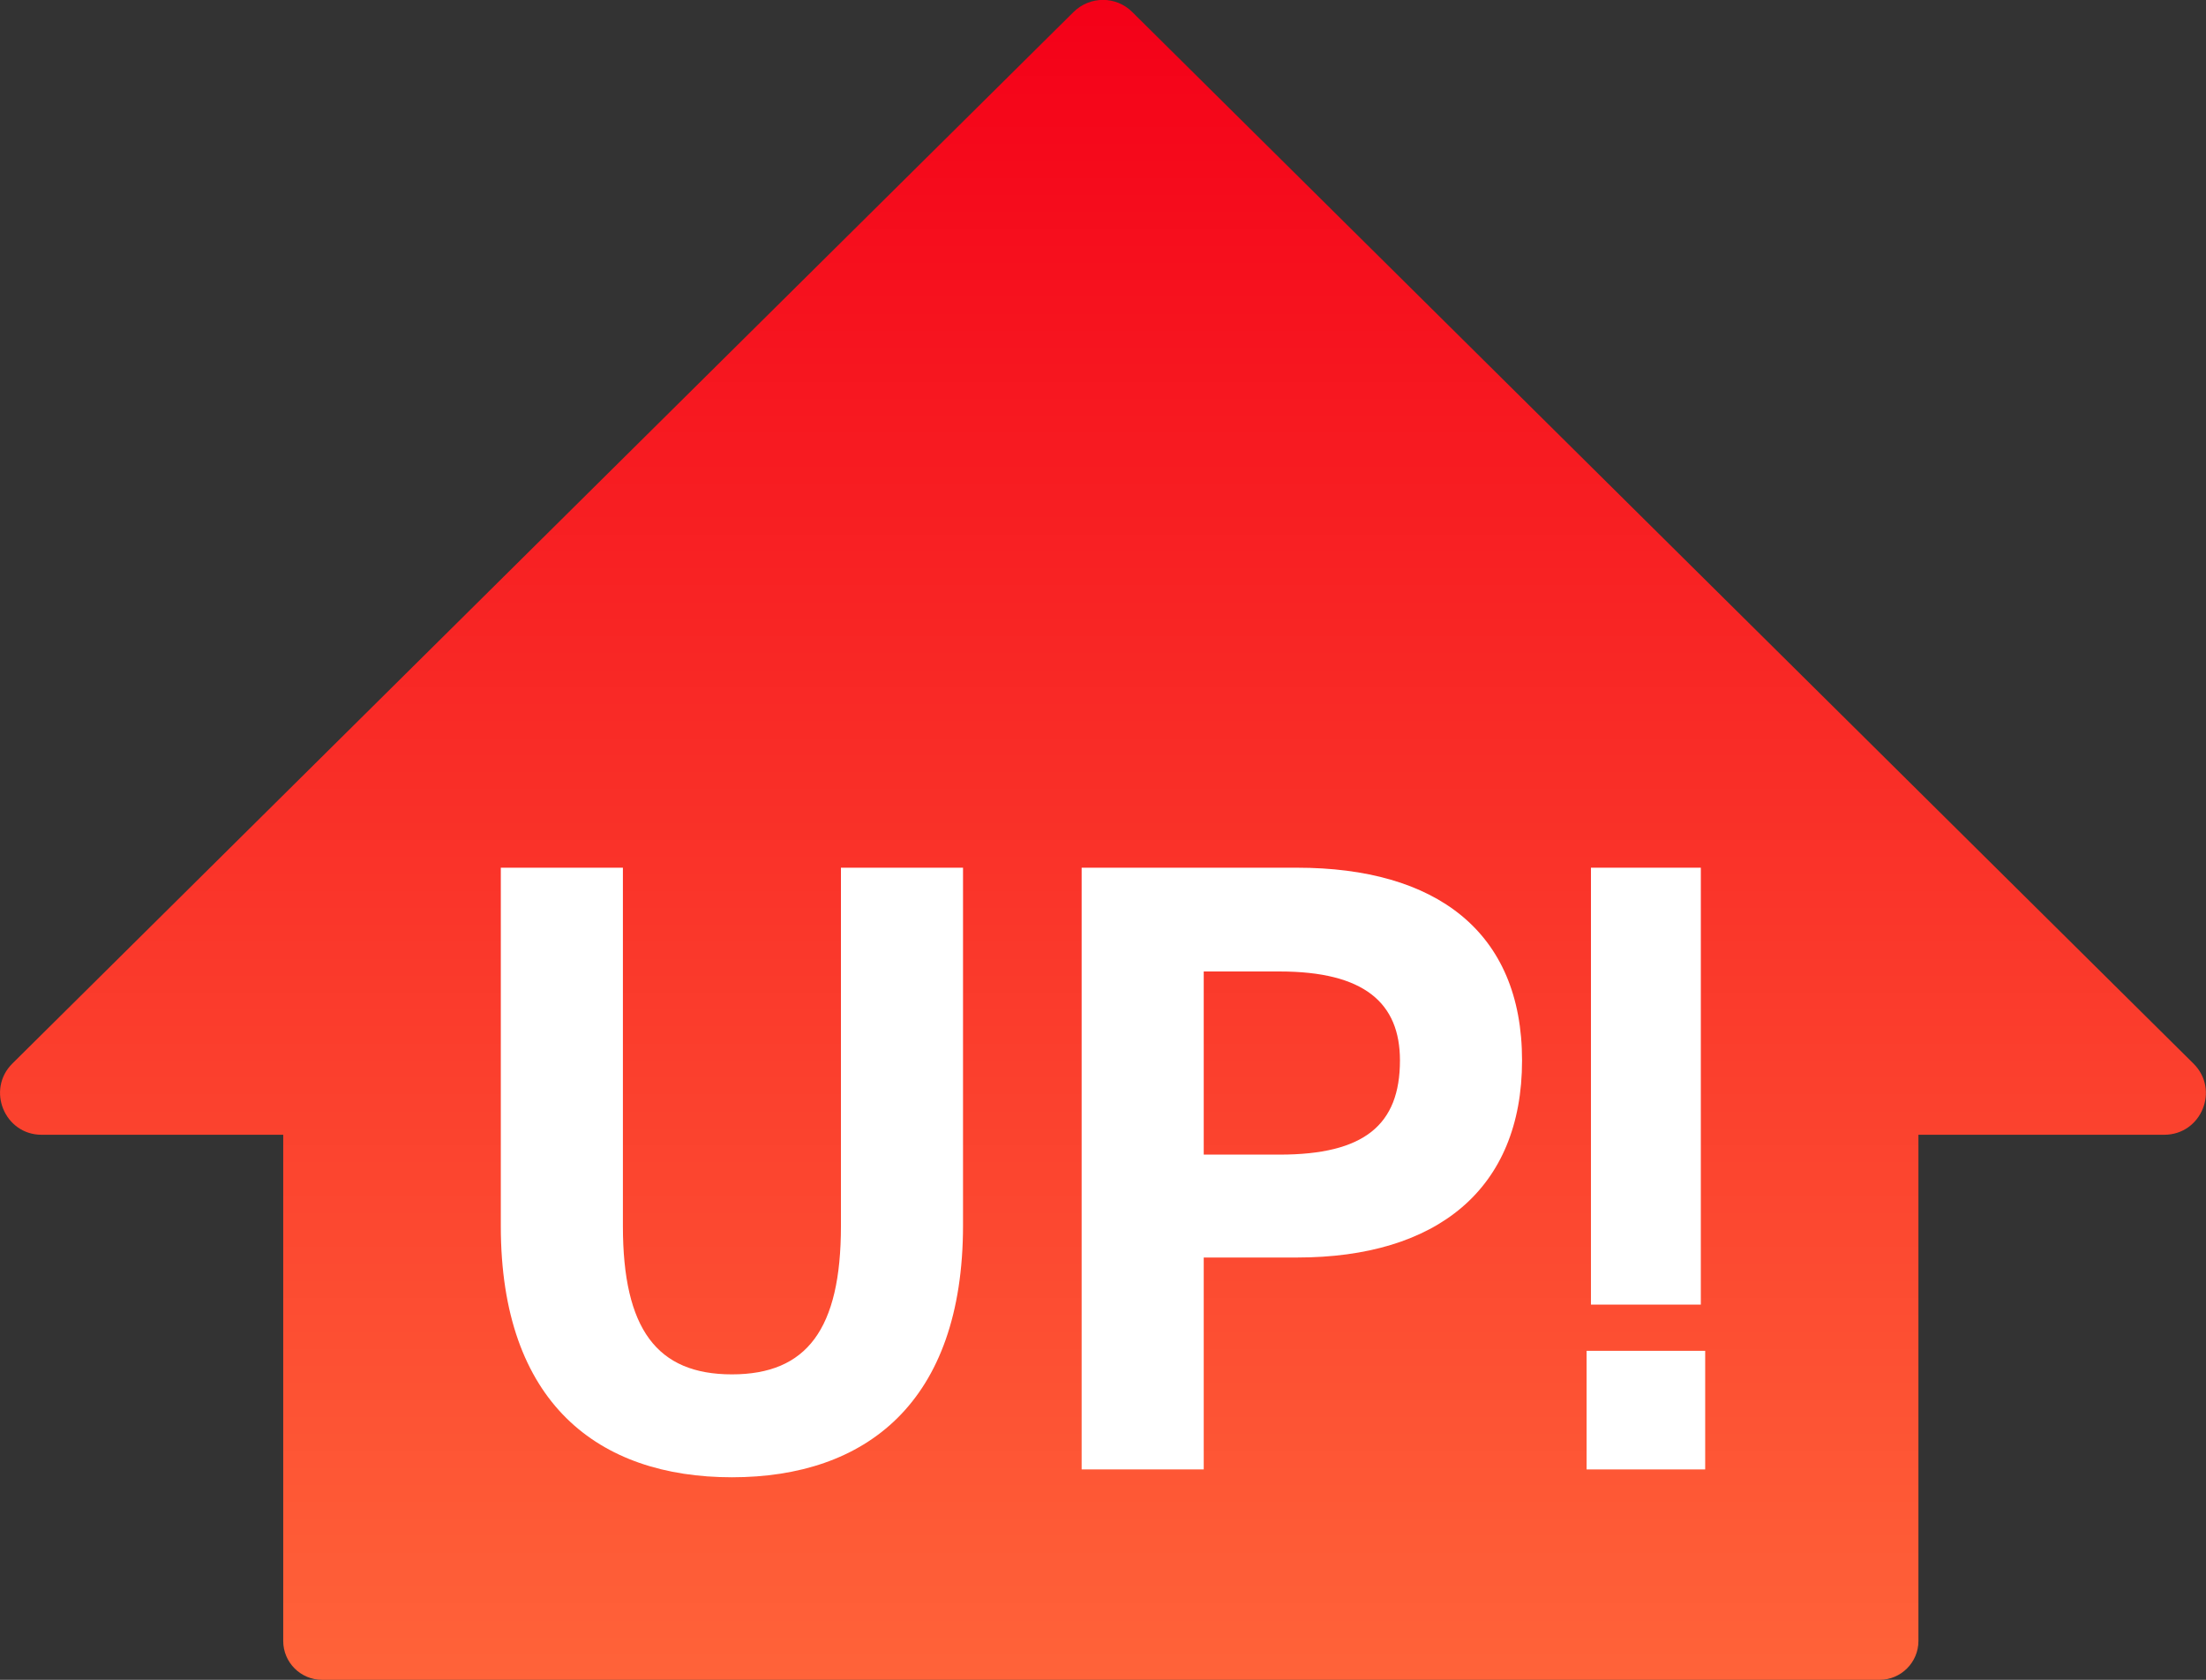
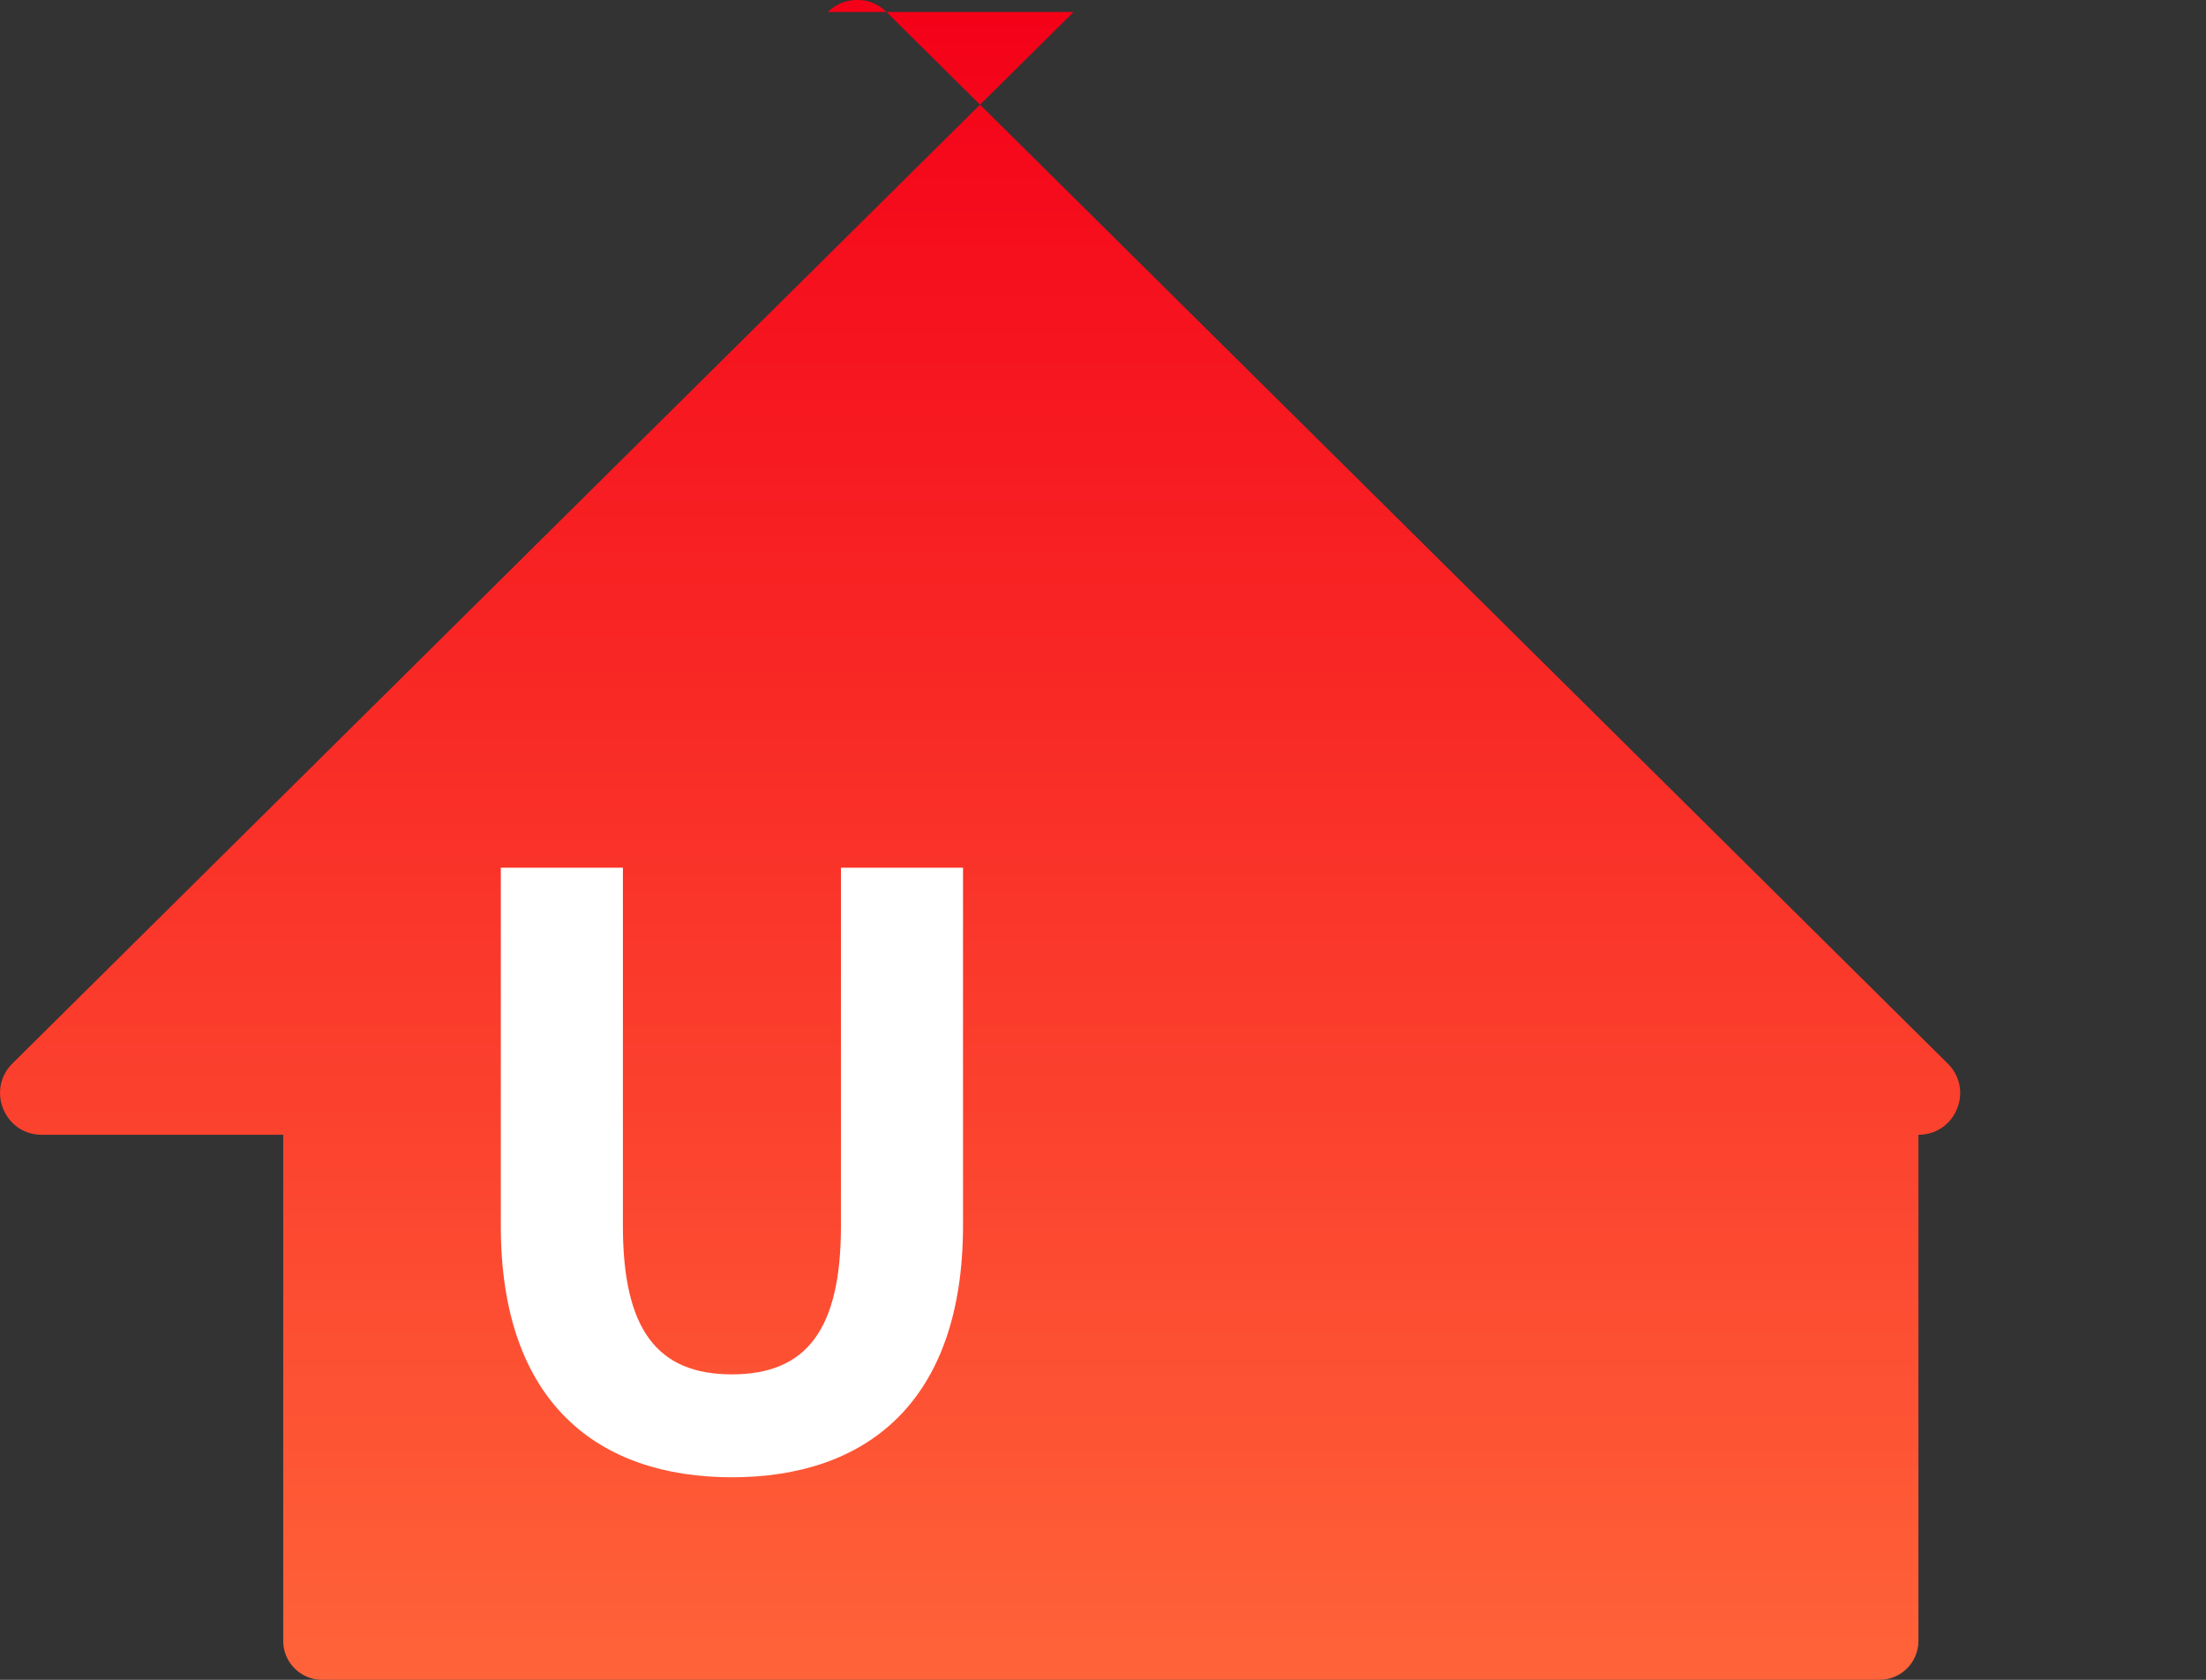
<svg xmlns="http://www.w3.org/2000/svg" viewBox="0 0 101.18 77.05">
  <rect x="0" y="0" width="101.18" height="77.05" fill="#333333" stroke="none" />
  <linearGradient id="a" gradientTransform="matrix(0 -1 1 0 -206.06 -240.36)" gradientUnits="userSpaceOnUse" x1="-317.41" x2="-240.36" y1="256.64" y2="256.64">
    <stop offset="0" stop-color="#ff6339" />
    <stop offset="1" stop-color="#f40018" />
  </linearGradient>
-   <path d="m49.24.55-48.67 48.23c-1.21 1.2-.36 3.27 1.34 3.27h11.08v23.22c0 .98.8 1.78 1.78 1.78h71.44c.98 0 1.78-.8 1.78-1.78v-23.22h11.27c1.71 0 2.56-2.07 1.34-3.27l-48.67-48.23c-.74-.74-1.94-.74-2.69 0z" fill="url(#a)" fill-rule="evenodd" />
+   <path d="m49.24.55-48.67 48.23c-1.21 1.2-.36 3.27 1.34 3.27h11.08v23.22c0 .98.8 1.78 1.78 1.78h71.44c.98 0 1.78-.8 1.78-1.78v-23.22c1.71 0 2.56-2.07 1.34-3.27l-48.67-48.23c-.74-.74-1.94-.74-2.69 0z" fill="url(#a)" fill-rule="evenodd" />
  <g fill="#fff">
    <path d="m44.17 39.8v16.4c0 8.16-4.48 11.56-10.6 11.56s-10.6-3.4-10.6-11.52v-16.44h5.6v16.44c0 4.72 1.56 6.8 5 6.8s5-2.08 5-6.8v-16.44z" />
-     <path d="m55.21 57.68v9.72h-5.6v-27.6h9.88c6.36 0 10.32 2.92 10.32 8.84s-3.92 9.04-10.32 9.04zm3.48-4.72c3.88 0 5.52-1.36 5.52-4.32 0-2.64-1.64-4.08-5.52-4.08h-3.48v8.4z" />
-     <path d="m78.21 67.4h-5.44v-5.44h5.44zm-.2-27.6h-5.04v20.04h5.04z" />
  </g>
</svg>